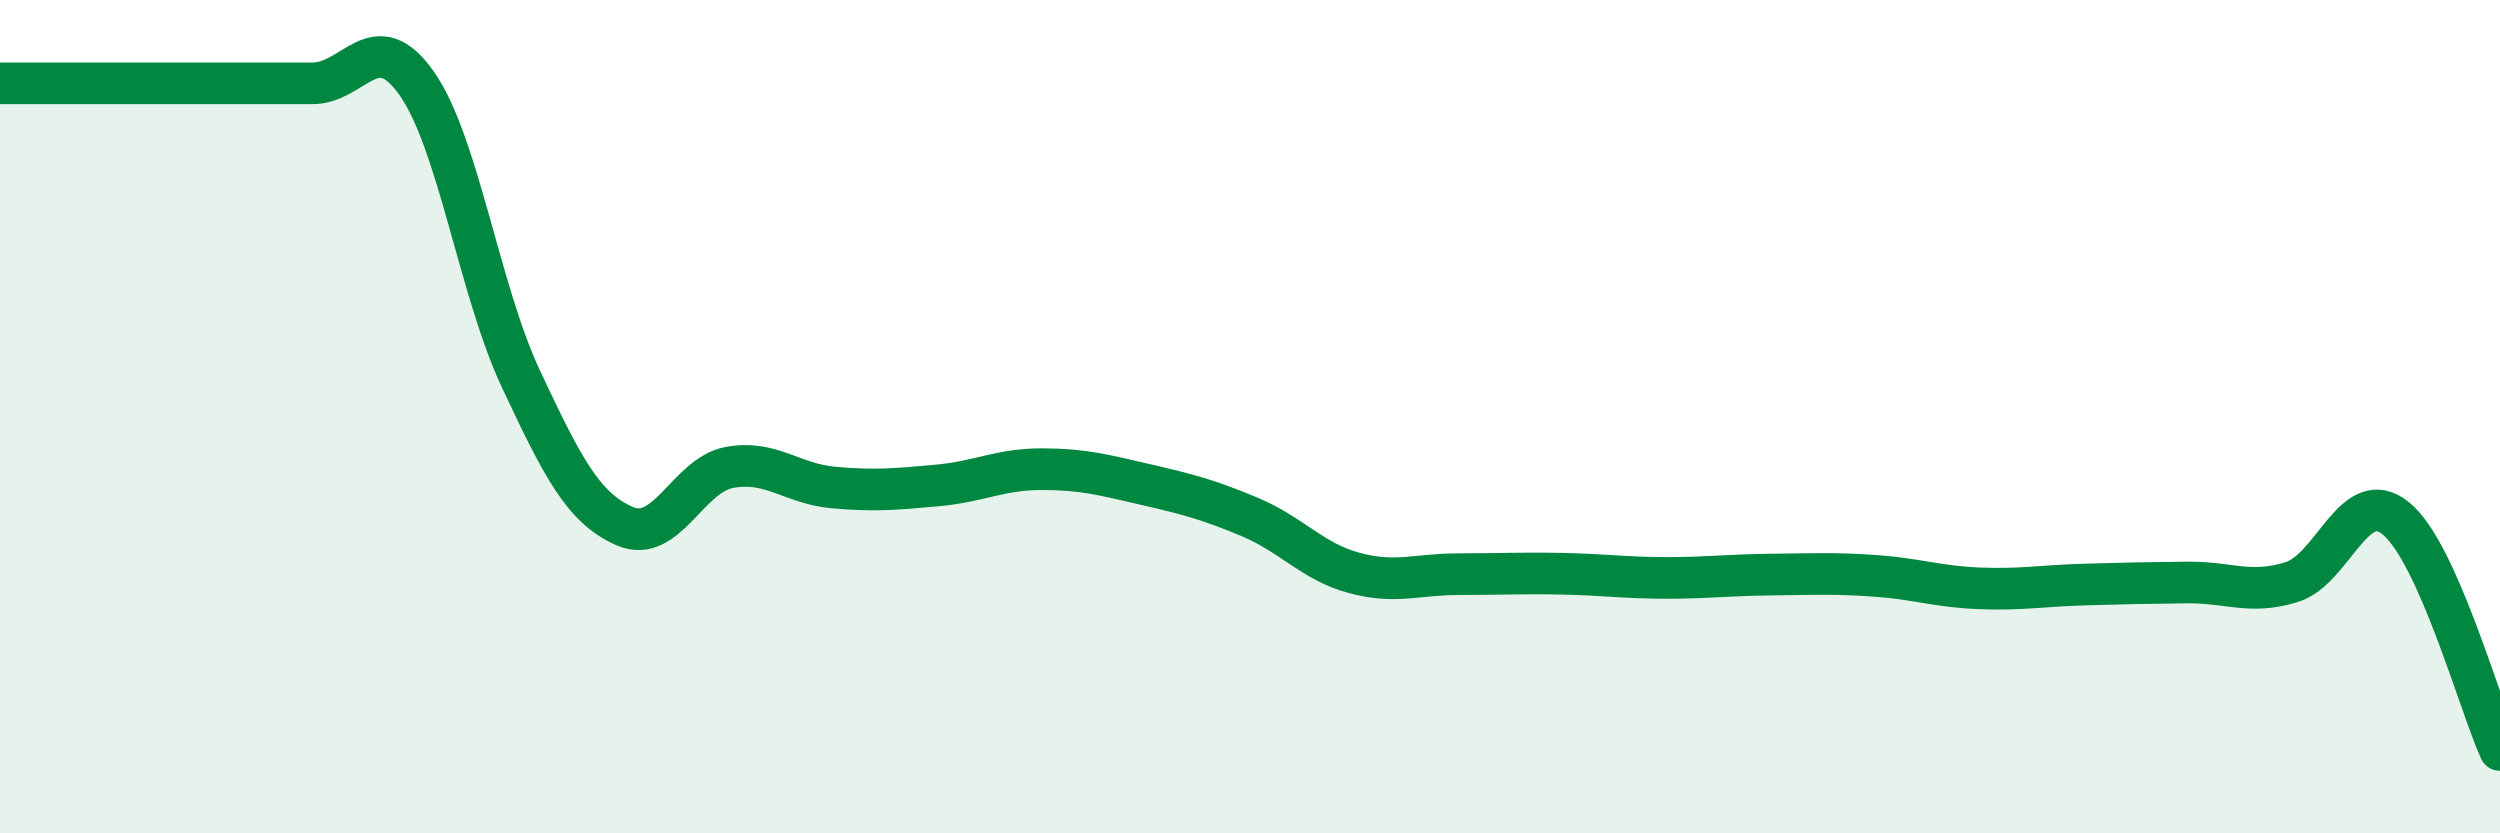
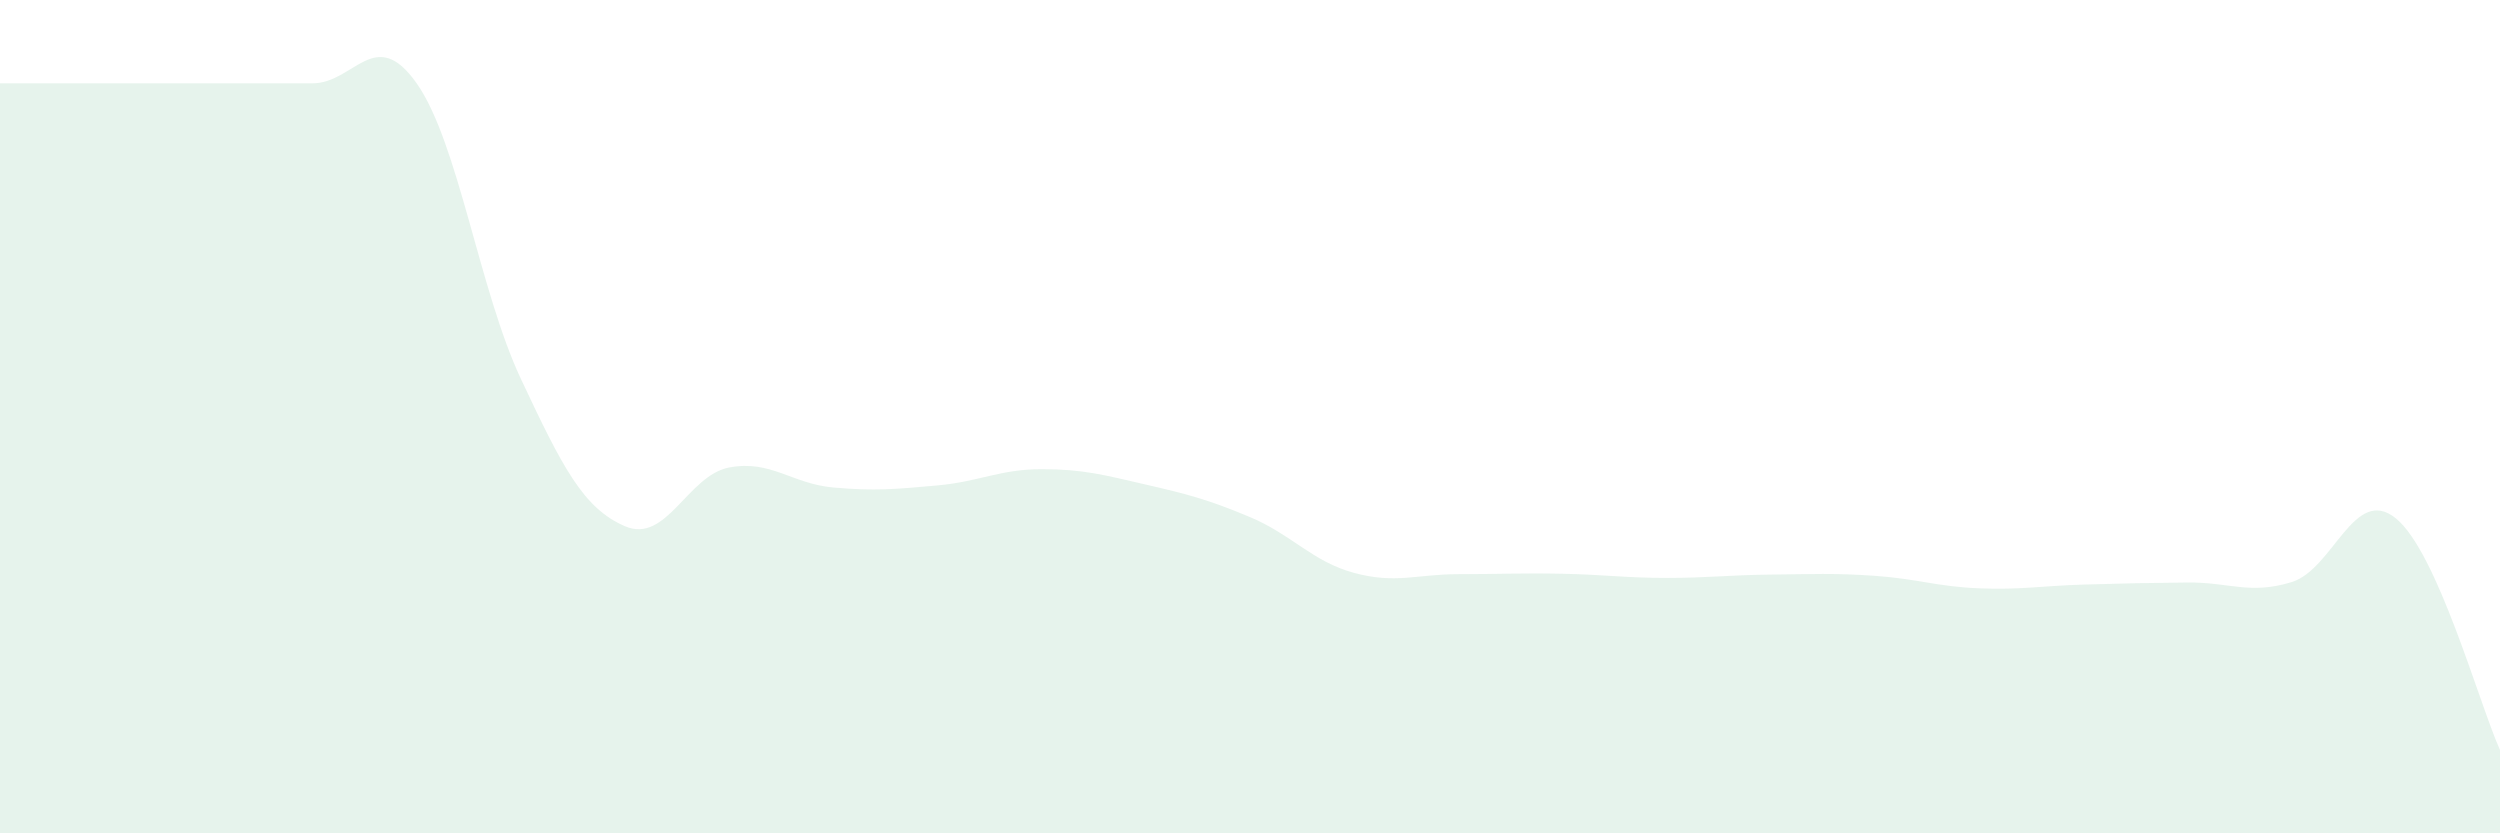
<svg xmlns="http://www.w3.org/2000/svg" width="60" height="20" viewBox="0 0 60 20">
  <path d="M 0,2 C 0.5,2 1.5,2 2.5,2 C 3.5,2 4,2 5,2 C 6,2 6.5,2 7.5,2 C 8.5,2 9,0.58 10,2 C 11,3.42 11.5,6.96 12.5,9.09 C 13.5,11.22 14,12.2 15,12.63 C 16,13.06 16.5,11.41 17.5,11.22 C 18.5,11.03 19,11.61 20,11.7 C 21,11.79 21.5,11.74 22.5,11.65 C 23.5,11.56 24,11.26 25,11.26 C 26,11.26 26.5,11.4 27.5,11.63 C 28.5,11.86 29,11.99 30,12.41 C 31,12.83 31.5,13.48 32.5,13.75 C 33.5,14.02 34,13.78 35,13.78 C 36,13.78 36.5,13.75 37.5,13.77 C 38.5,13.79 39,13.87 40,13.87 C 41,13.87 41.5,13.8 42.5,13.79 C 43.5,13.78 44,13.75 45,13.82 C 46,13.89 46.5,14.08 47.5,14.12 C 48.5,14.16 49,14.06 50,14.03 C 51,14 51.5,13.99 52.5,13.98 C 53.5,13.97 54,14.28 55,13.97 C 56,13.66 56.5,11.63 57.5,12.44 C 58.5,13.25 59.5,16.89 60,18L60 20L0 20Z" fill="#008740" opacity="0.1" stroke-linecap="round" stroke-linejoin="round" />
-   <path d="M 0,2 C 0.5,2 1.5,2 2.5,2 C 3.5,2 4,2 5,2 C 6,2 6.5,2 7.5,2 C 8.5,2 9,0.58 10,2 C 11,3.42 11.5,6.96 12.5,9.09 C 13.5,11.22 14,12.2 15,12.63 C 16,13.06 16.5,11.41 17.5,11.22 C 18.5,11.03 19,11.61 20,11.7 C 21,11.79 21.5,11.74 22.5,11.65 C 23.5,11.56 24,11.26 25,11.26 C 26,11.26 26.5,11.4 27.5,11.63 C 28.5,11.86 29,11.99 30,12.41 C 31,12.83 31.5,13.48 32.5,13.75 C 33.5,14.02 34,13.78 35,13.78 C 36,13.78 36.5,13.75 37.5,13.77 C 38.5,13.79 39,13.87 40,13.87 C 41,13.87 41.5,13.8 42.5,13.79 C 43.5,13.78 44,13.75 45,13.82 C 46,13.89 46.5,14.08 47.5,14.12 C 48.5,14.16 49,14.06 50,14.03 C 51,14 51.5,13.99 52.5,13.98 C 53.5,13.97 54,14.28 55,13.97 C 56,13.66 56.5,11.63 57.5,12.44 C 58.5,13.25 59.5,16.89 60,18" stroke="#008740" stroke-width="1" fill="none" stroke-linecap="round" stroke-linejoin="round" />
</svg>